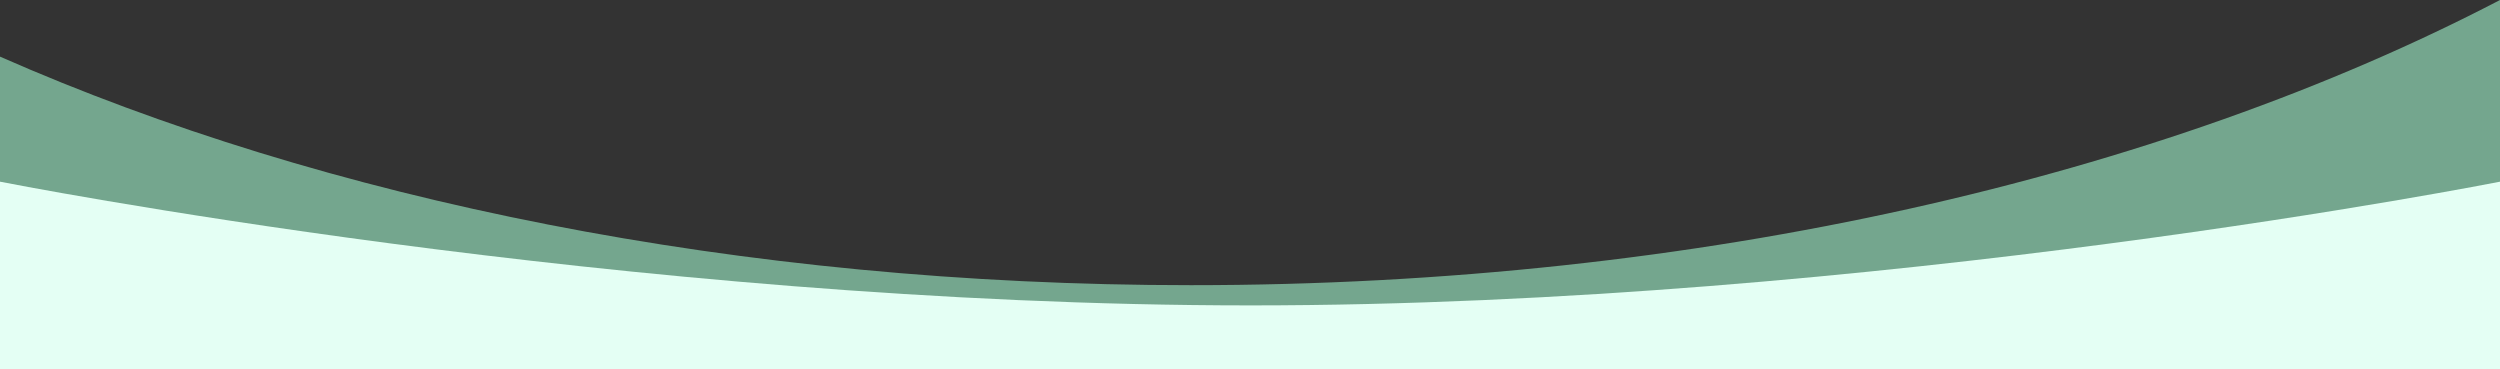
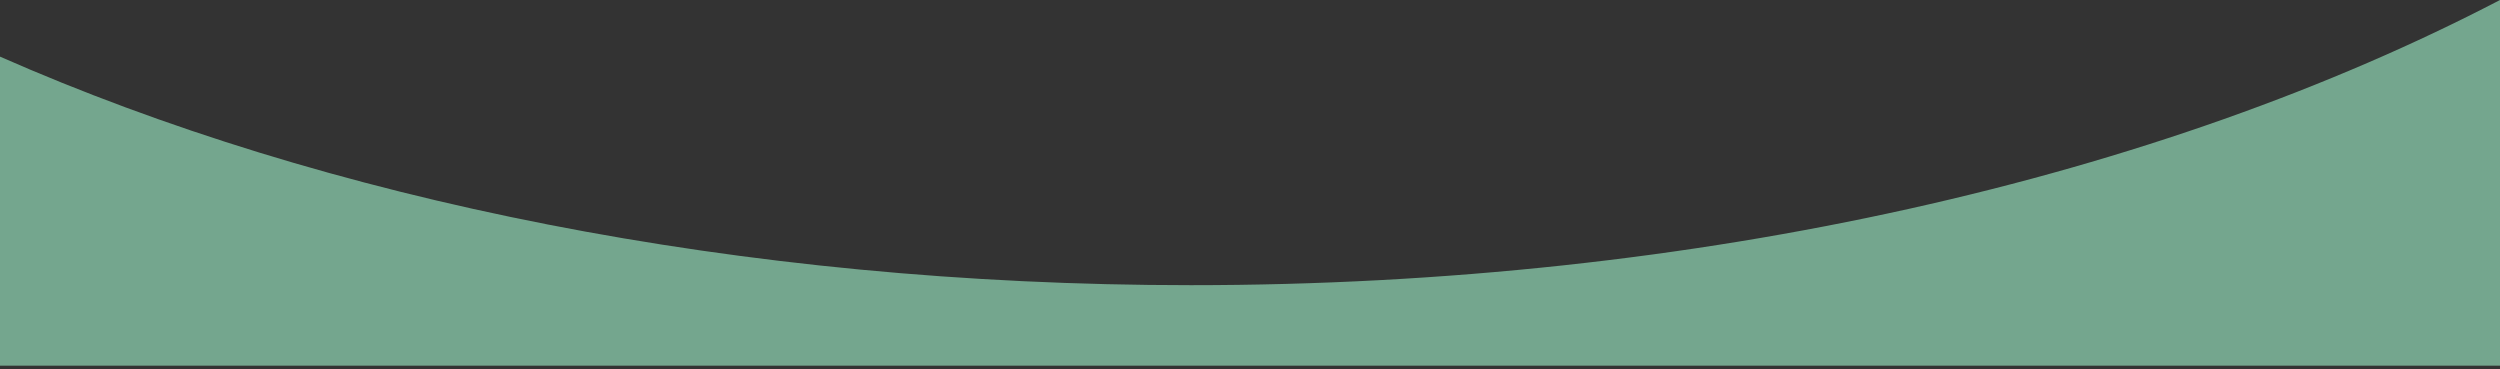
<svg xmlns="http://www.w3.org/2000/svg" id="Layer_2" viewBox="0 0 2000 295.34">
  <rect x="0" y="0" width="2000" height="295.34" fill="#333333" stroke="none" />
  <defs>
    <style>.cls-1{fill:#e4fff4}.cls-2{fill:#74a68e;fill-rule:evenodd}</style>
  </defs>
  <g id="Layer_1-2">
    <path class="cls-2" d="M952.74 228.14C591.24 228.14 259.5 159.58 0 45.3v247.21h2000V0c-270.94 141.22-640.23 228.14-1047.26 228.14z" />
-     <path class="cls-1" d="M0 145.34s501 98.98 1000.5 98.98 999.5-98.98 999.5-98.98v150H0v-150z" />
  </g>
</svg>